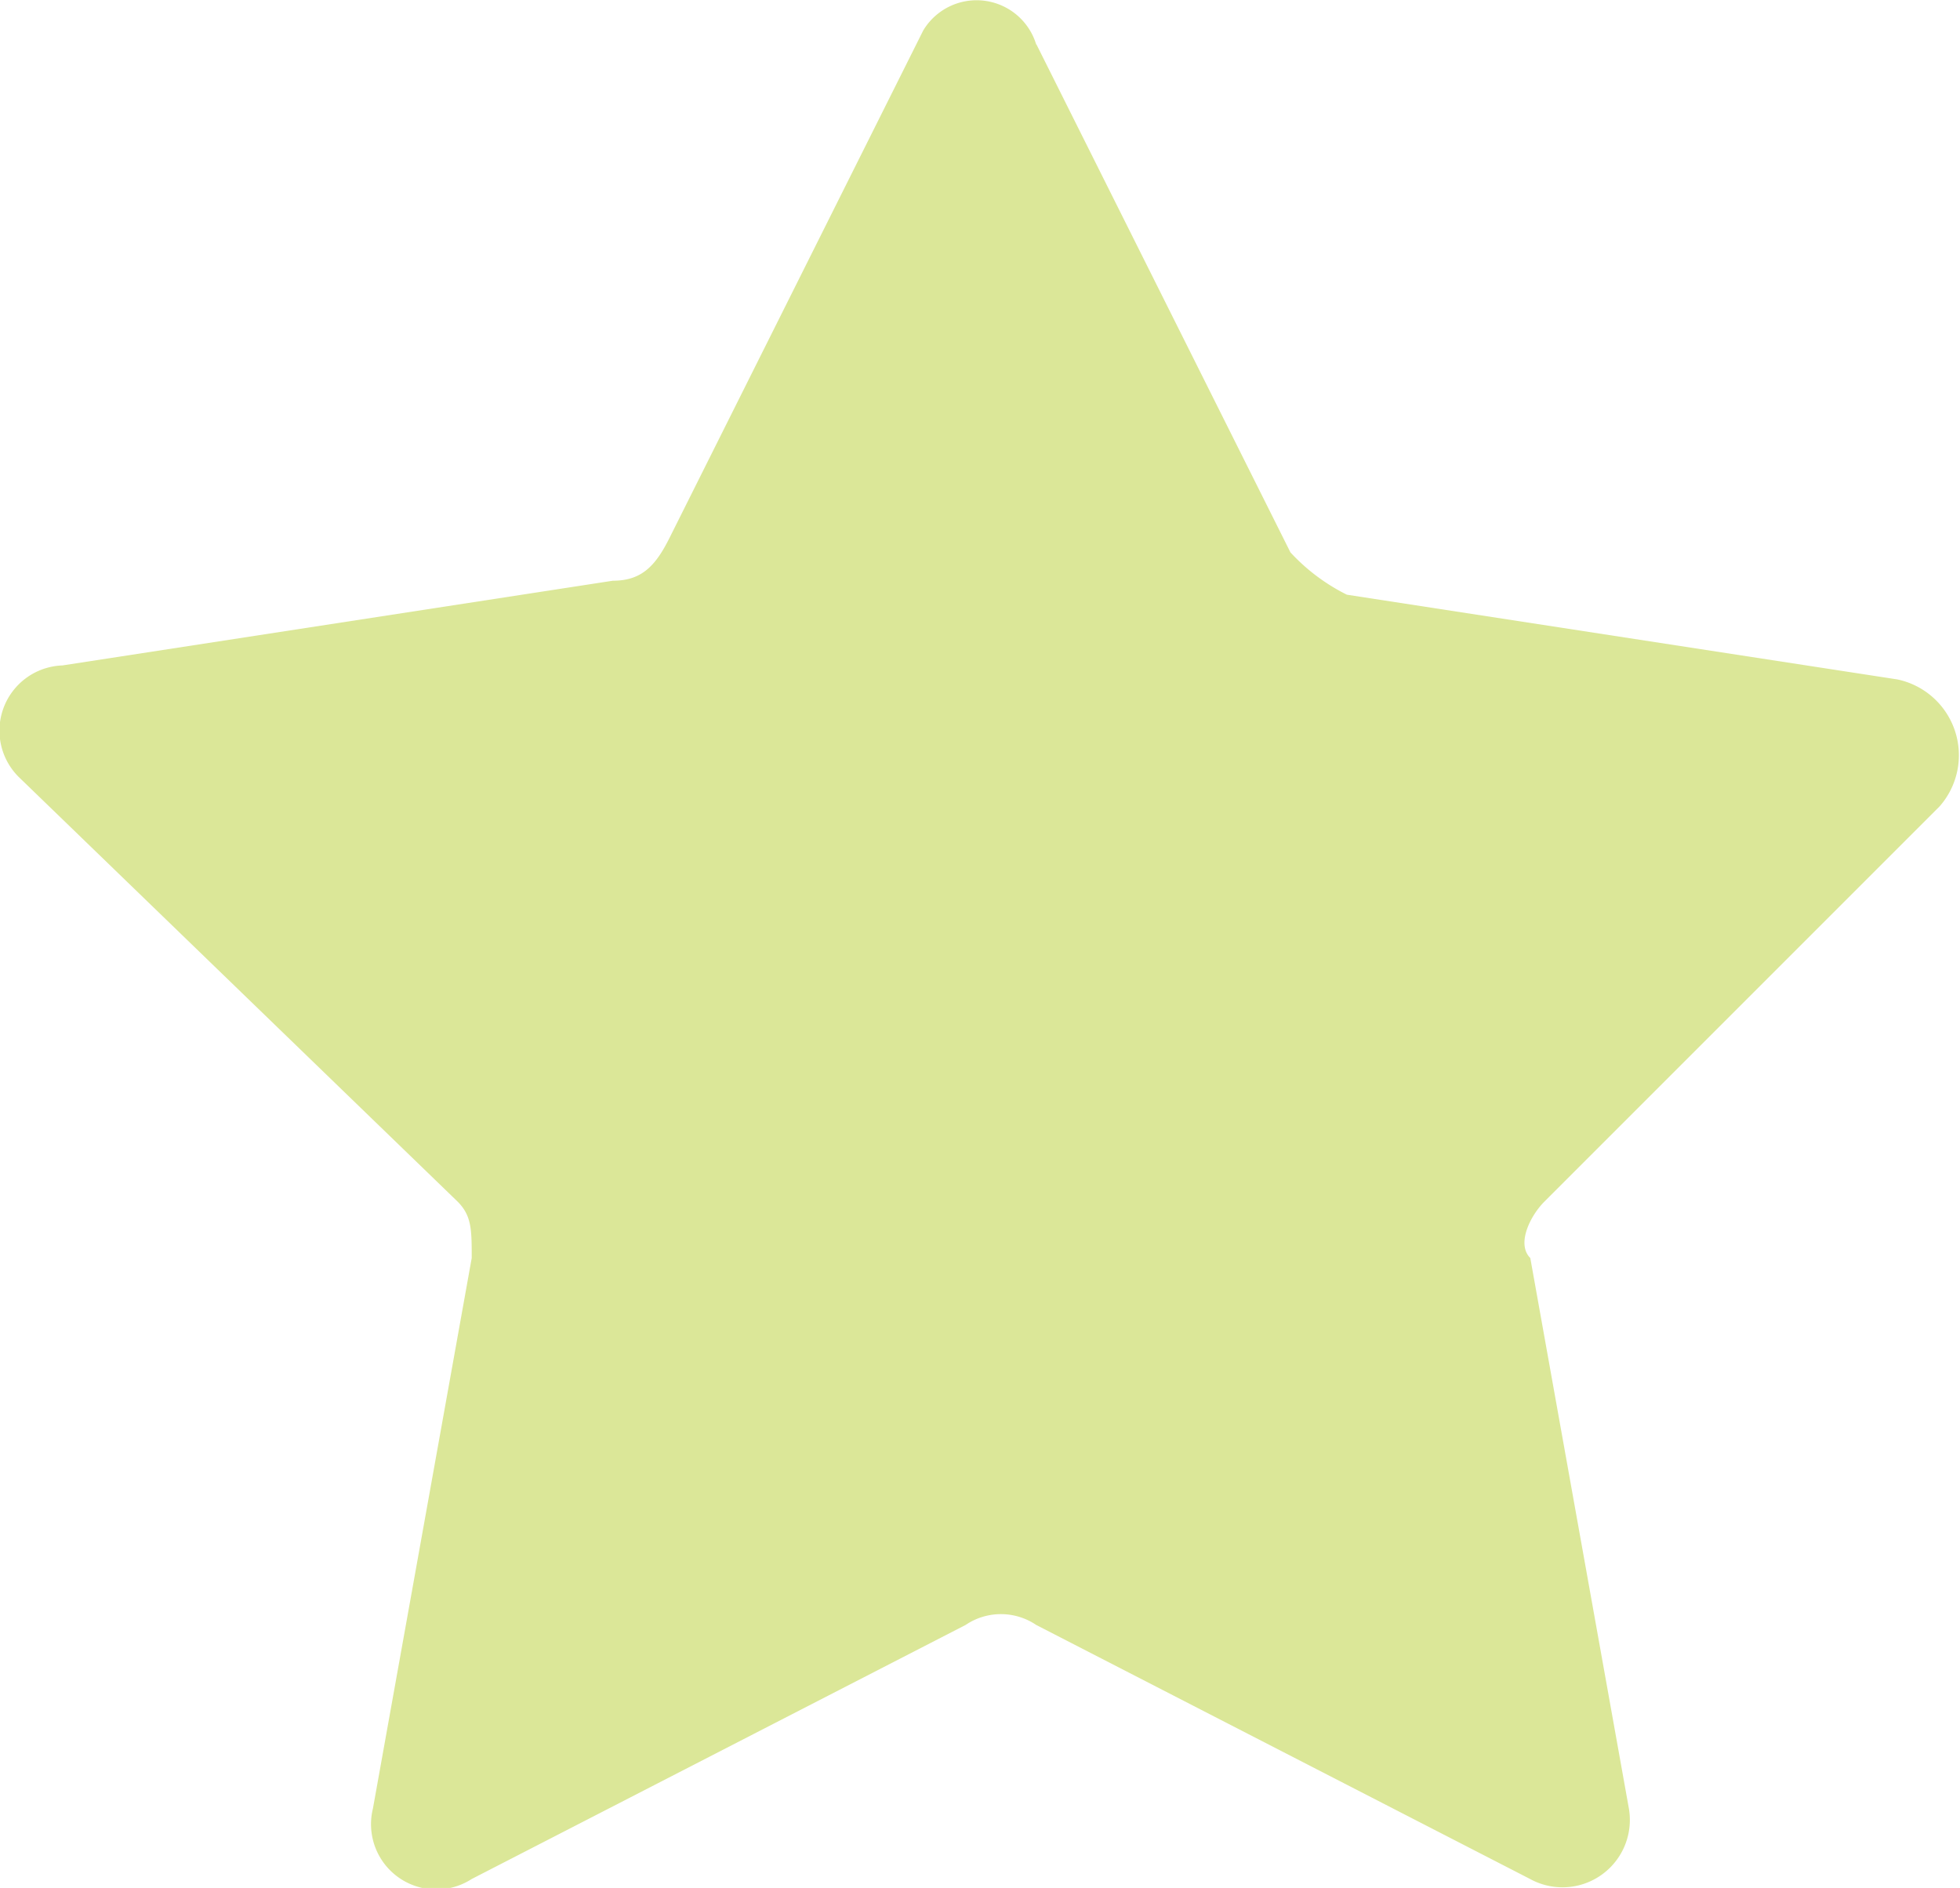
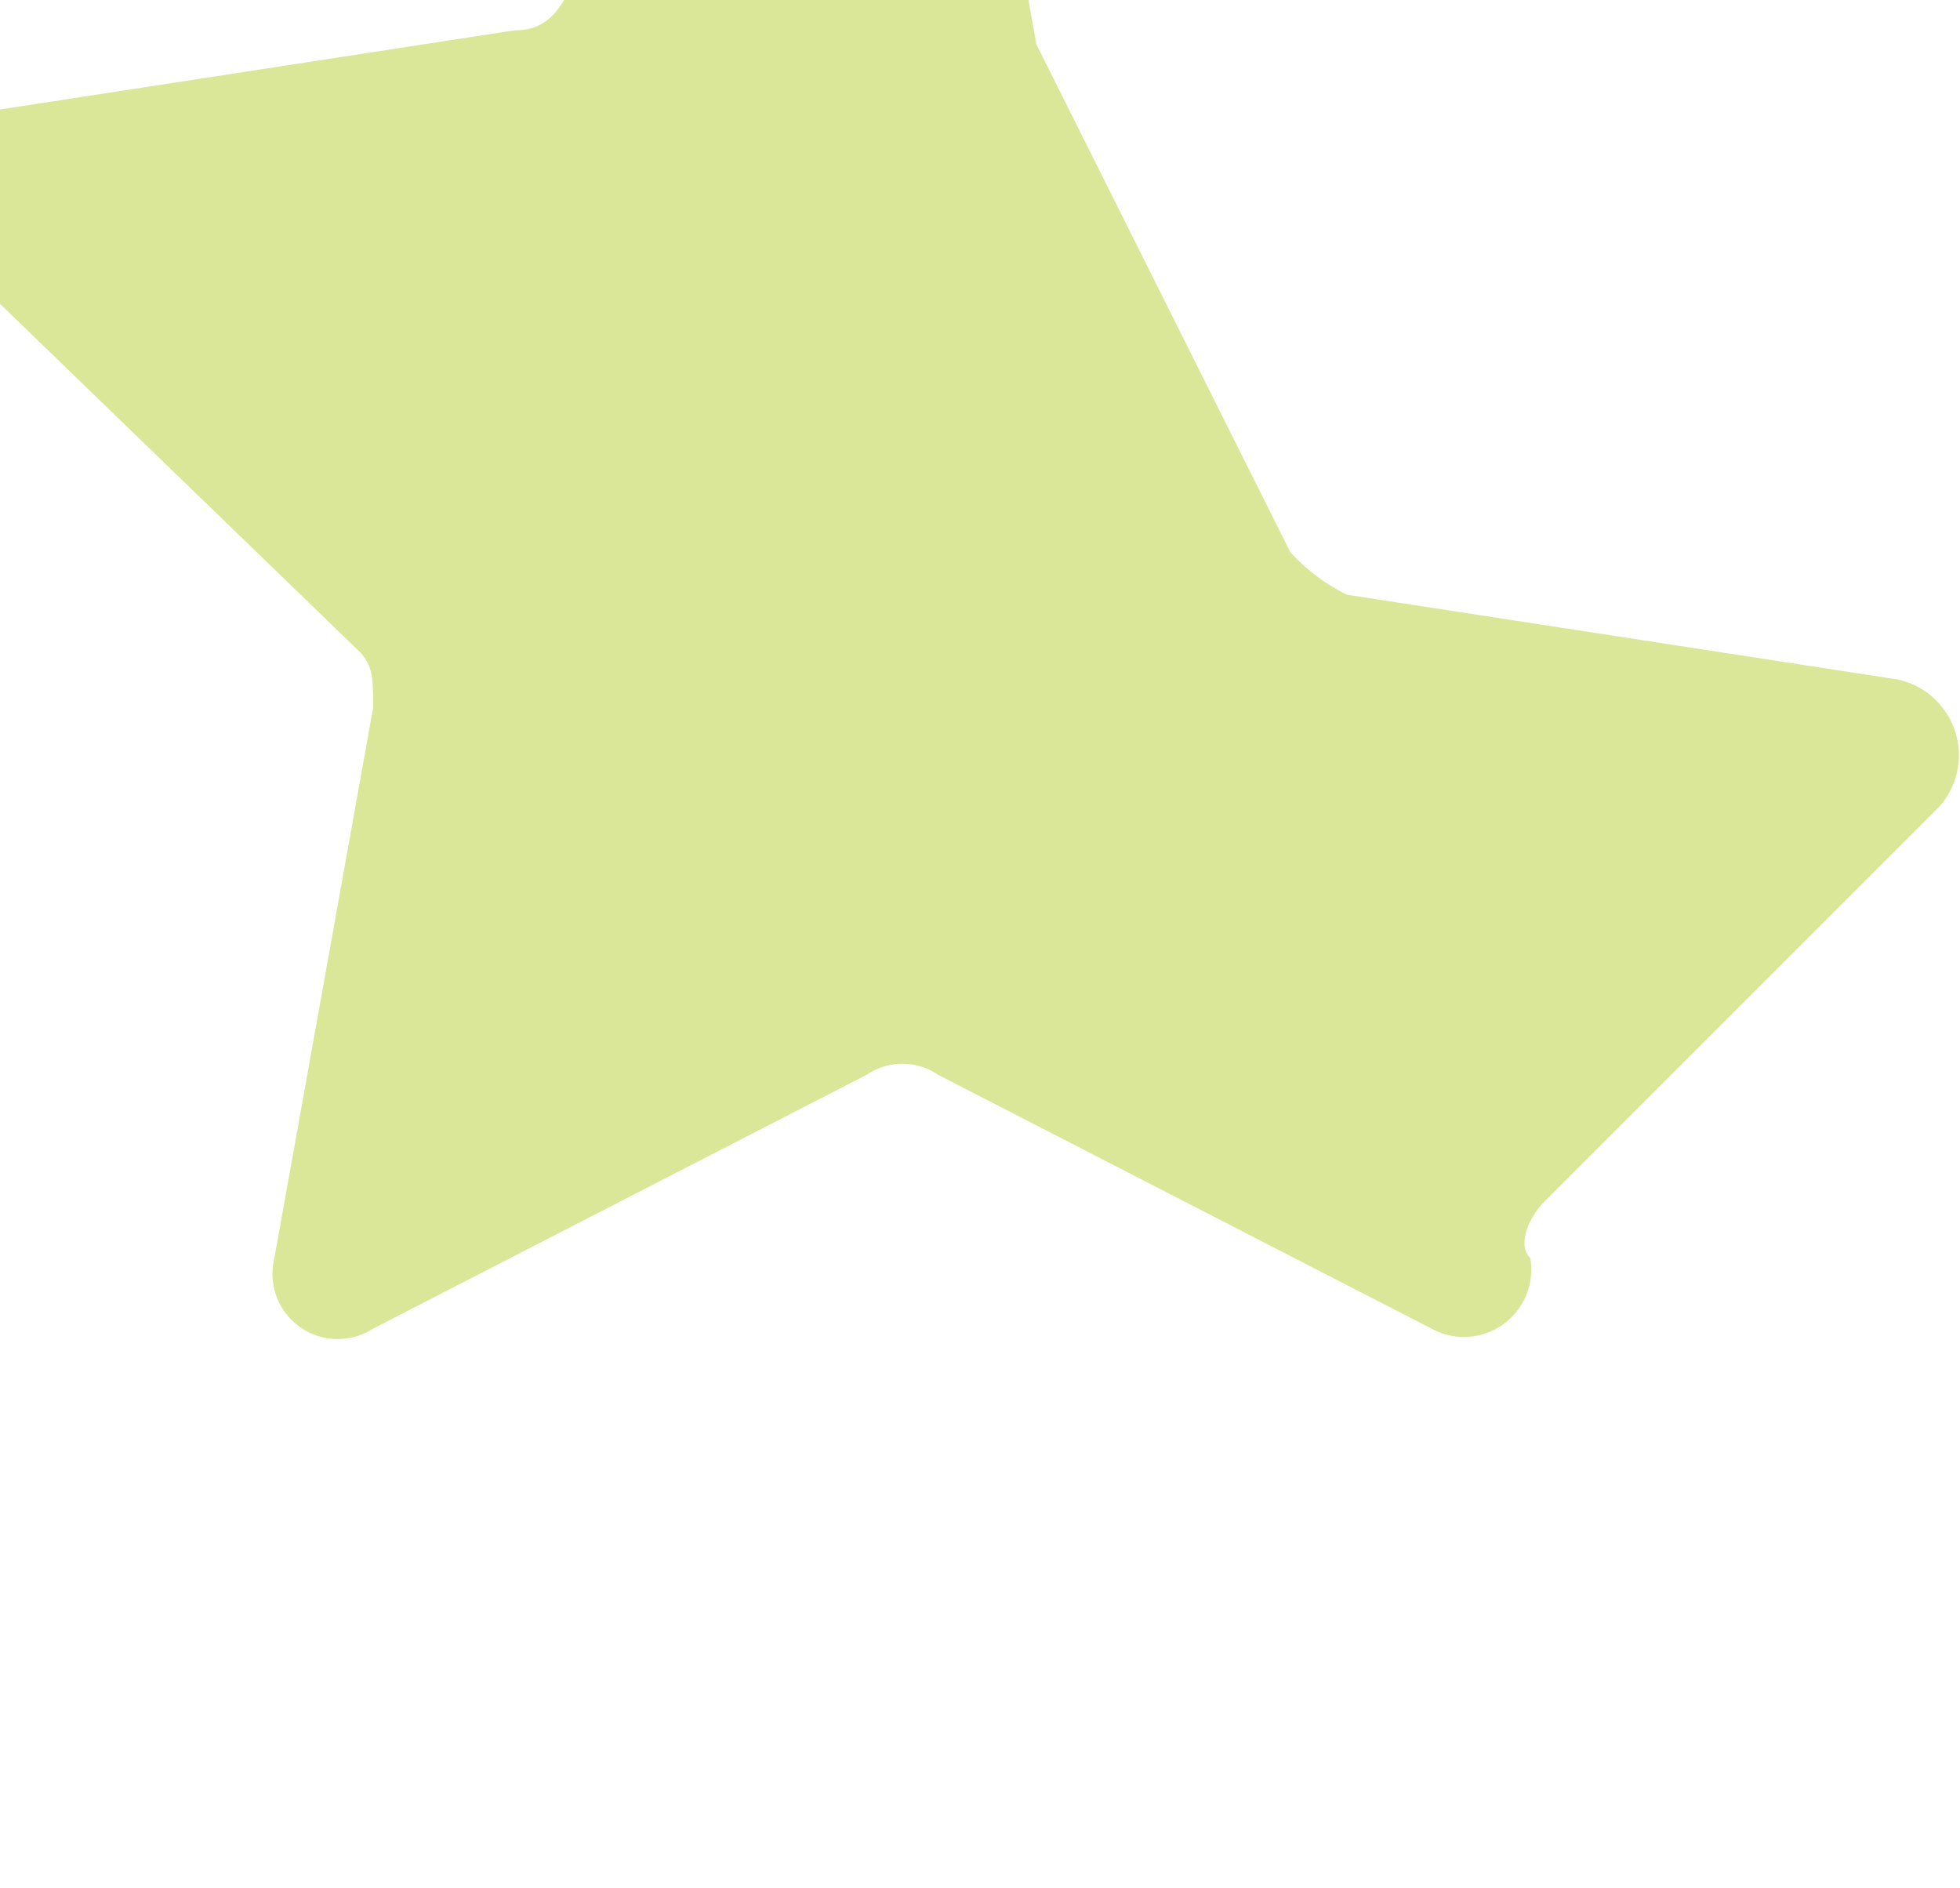
<svg xmlns="http://www.w3.org/2000/svg" width="38.438" height="37.022" viewBox="0 0 38.438 37.022">
-   <path id="Path_70" data-name="Path 70" d="M23.381,5.255l4.982,9.963a3.82,3.82,0,0,0,1.107.83l10.793,1.661a1.519,1.519,0,0,1,.83,2.491l-7.749,7.749c-.277.277-.554.83-.277,1.107L35,39.849a1.321,1.321,0,0,1-1.937,1.384l-9.686-4.982a1.235,1.235,0,0,0-1.384,0l-9.686,4.982a1.28,1.28,0,0,1-1.937-1.384l1.937-10.793c0-.553,0-.83-.277-1.107l-8.579-8.3a1.28,1.28,0,0,1,.83-2.214l10.793-1.661c.554,0,.83-.277,1.107-.83l4.982-9.963a1.221,1.221,0,0,1,2.214.277Z" transform="translate(-3.056 -4.386)" fill="#dbe798" />
+   <path id="Path_70" data-name="Path 70" d="M23.381,5.255l4.982,9.963a3.82,3.82,0,0,0,1.107.83l10.793,1.661a1.519,1.519,0,0,1,.83,2.491l-7.749,7.749c-.277.277-.554.83-.277,1.107a1.321,1.321,0,0,1-1.937,1.384l-9.686-4.982a1.235,1.235,0,0,0-1.384,0l-9.686,4.982a1.28,1.28,0,0,1-1.937-1.384l1.937-10.793c0-.553,0-.83-.277-1.107l-8.579-8.3a1.28,1.28,0,0,1,.83-2.214l10.793-1.661c.554,0,.83-.277,1.107-.83l4.982-9.963a1.221,1.221,0,0,1,2.214.277Z" transform="translate(-3.056 -4.386)" fill="#dbe798" />
</svg>